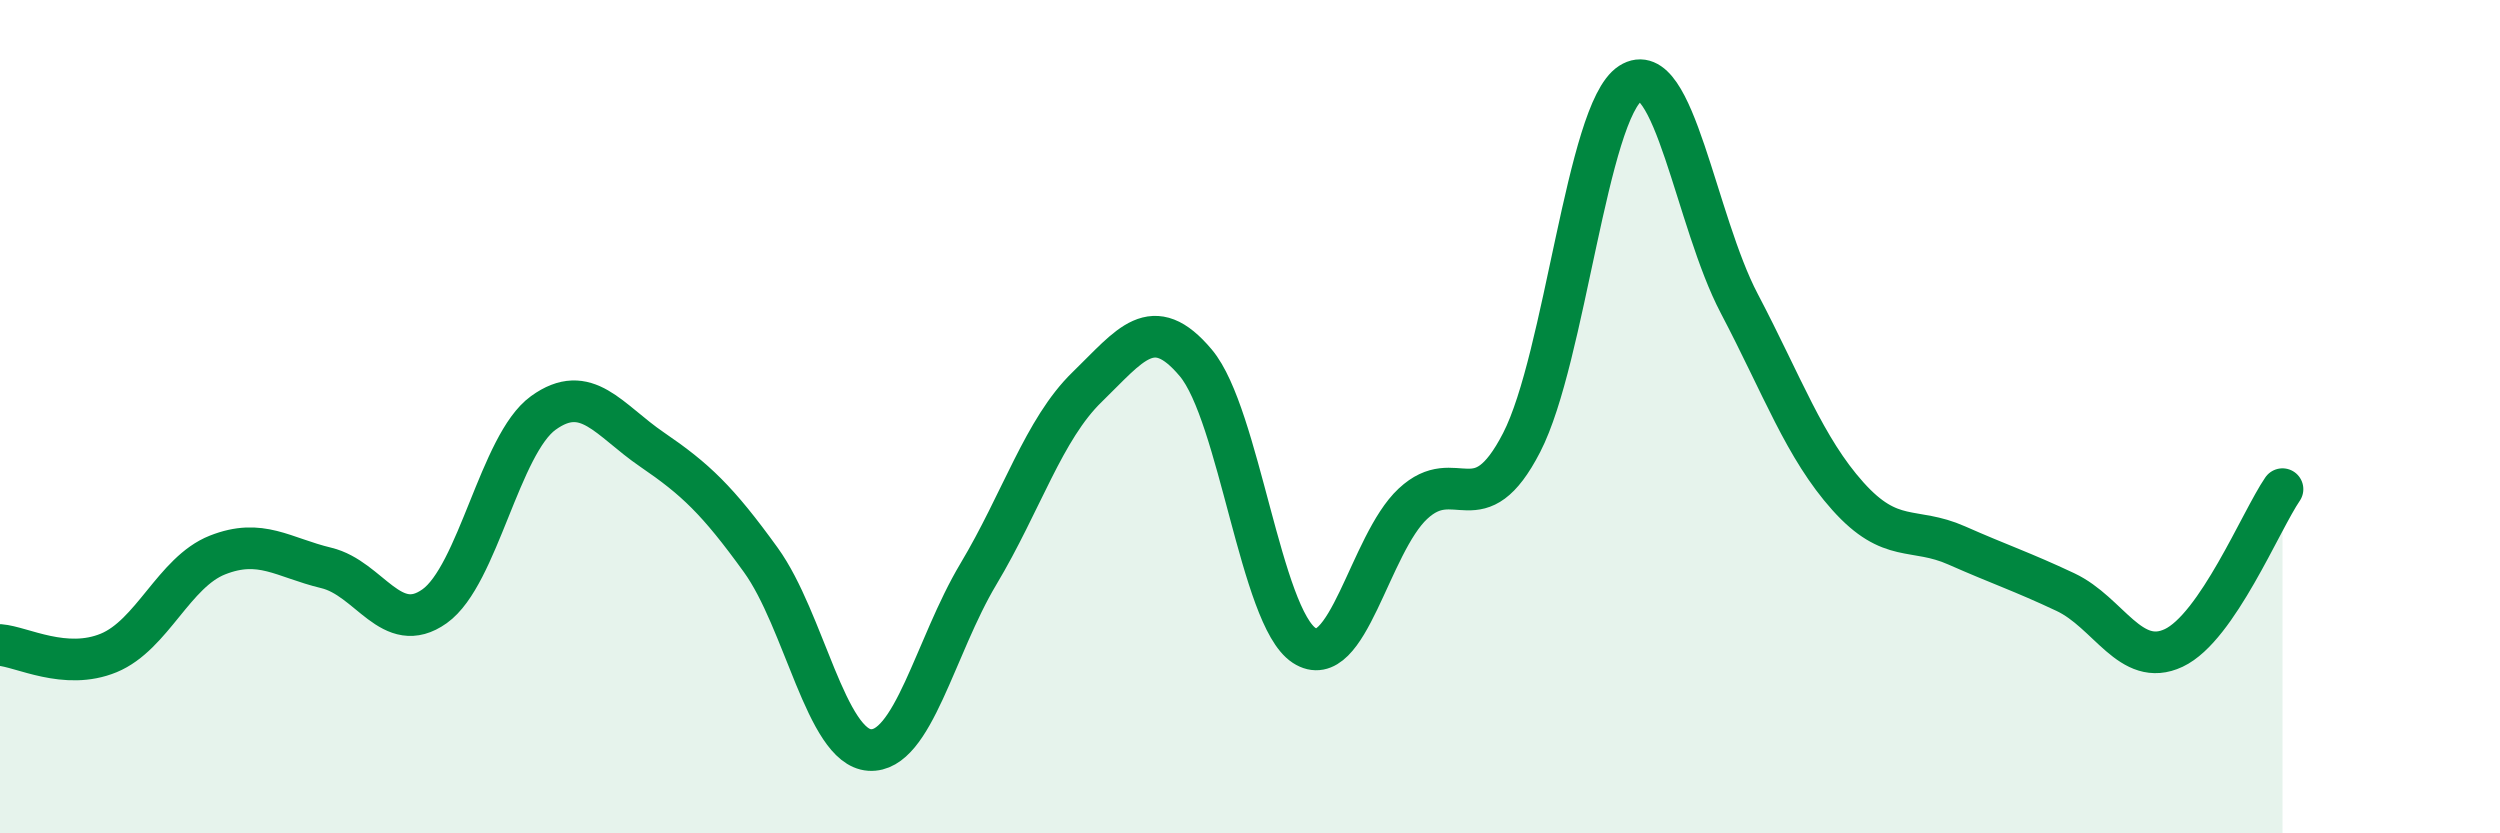
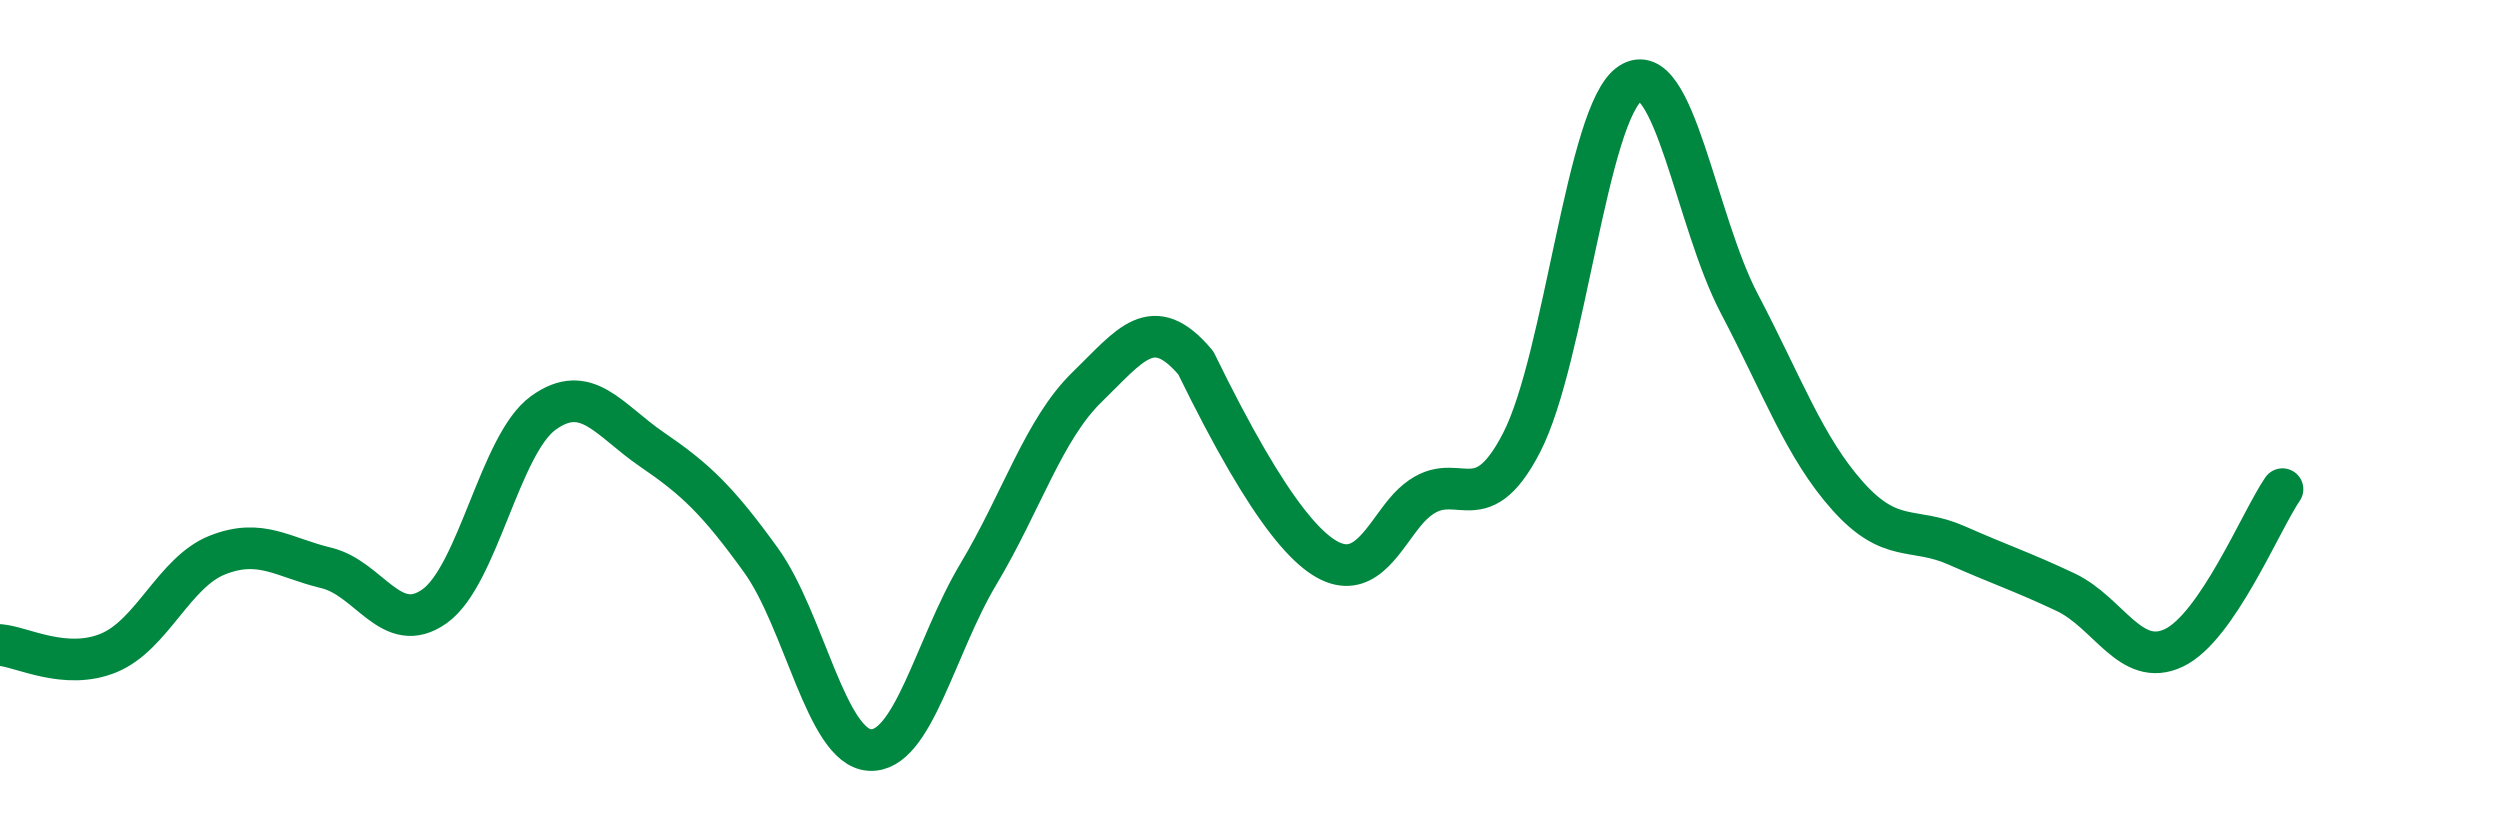
<svg xmlns="http://www.w3.org/2000/svg" width="60" height="20" viewBox="0 0 60 20">
-   <path d="M 0,15.48 C 0.52,15.52 1.57,16.1 2.61,15.67 C 3.65,15.24 4.18,13.73 5.22,13.32 C 6.26,12.91 6.79,13.38 7.83,13.63 C 8.87,13.88 9.39,15.29 10.43,14.55 C 11.47,13.81 12,10.66 13.04,9.91 C 14.08,9.16 14.61,10.08 15.65,10.79 C 16.69,11.5 17.22,12 18.26,13.44 C 19.3,14.88 19.83,17.93 20.87,18 C 21.91,18.07 22.44,15.52 23.48,13.78 C 24.52,12.04 25.05,10.3 26.09,9.29 C 27.13,8.28 27.66,7.47 28.7,8.71 C 29.74,9.95 30.26,14.81 31.3,15.49 C 32.34,16.17 32.87,13.06 33.91,12.09 C 34.95,11.12 35.48,12.64 36.52,10.62 C 37.56,8.6 38.09,2.67 39.13,2 C 40.17,1.33 40.7,5.3 41.74,7.28 C 42.78,9.26 43.31,10.75 44.35,11.91 C 45.39,13.07 45.92,12.63 46.96,13.09 C 48,13.55 48.53,13.72 49.57,14.21 C 50.61,14.7 51.13,16.04 52.17,15.55 C 53.21,15.06 54.26,12.5 54.78,11.74L54.78 20L0 20Z" fill="#008740" opacity="0.1" stroke-linecap="round" stroke-linejoin="round" />
-   <path d="M 0,15.48 C 0.52,15.52 1.57,16.1 2.61,15.67 C 3.65,15.24 4.18,13.73 5.22,13.32 C 6.26,12.91 6.79,13.38 7.83,13.63 C 8.87,13.88 9.39,15.29 10.43,14.55 C 11.47,13.81 12,10.66 13.04,9.91 C 14.08,9.16 14.61,10.08 15.65,10.79 C 16.69,11.5 17.22,12 18.26,13.44 C 19.3,14.88 19.83,17.93 20.87,18 C 21.91,18.07 22.44,15.52 23.48,13.78 C 24.52,12.04 25.05,10.3 26.09,9.29 C 27.13,8.28 27.66,7.47 28.7,8.71 C 29.74,9.95 30.26,14.81 31.3,15.49 C 32.34,16.17 32.87,13.06 33.91,12.09 C 34.95,11.12 35.48,12.64 36.52,10.62 C 37.56,8.6 38.09,2.67 39.13,2 C 40.17,1.33 40.7,5.3 41.74,7.28 C 42.78,9.26 43.31,10.75 44.35,11.91 C 45.39,13.07 45.92,12.63 46.96,13.09 C 48,13.55 48.53,13.72 49.57,14.21 C 50.61,14.7 51.13,16.04 52.17,15.55 C 53.21,15.06 54.26,12.5 54.78,11.74" stroke="#008740" stroke-width="1" fill="none" stroke-linecap="round" stroke-linejoin="round" />
+   <path d="M 0,15.48 C 0.52,15.52 1.57,16.1 2.61,15.67 C 3.65,15.24 4.18,13.73 5.22,13.32 C 6.26,12.91 6.79,13.38 7.83,13.63 C 8.87,13.88 9.39,15.29 10.43,14.55 C 11.47,13.81 12,10.66 13.04,9.91 C 14.08,9.16 14.61,10.08 15.65,10.79 C 16.69,11.5 17.22,12 18.26,13.44 C 19.3,14.88 19.83,17.93 20.87,18 C 21.91,18.07 22.44,15.52 23.48,13.78 C 24.52,12.04 25.05,10.3 26.09,9.29 C 27.13,8.28 27.66,7.47 28.7,8.71 C 32.34,16.17 32.87,13.06 33.91,12.09 C 34.95,11.12 35.48,12.64 36.52,10.62 C 37.56,8.6 38.09,2.67 39.13,2 C 40.17,1.33 40.7,5.3 41.74,7.28 C 42.78,9.26 43.31,10.75 44.35,11.91 C 45.39,13.07 45.92,12.63 46.96,13.09 C 48,13.55 48.53,13.72 49.57,14.21 C 50.61,14.7 51.13,16.04 52.17,15.55 C 53.21,15.06 54.26,12.5 54.78,11.74" stroke="#008740" stroke-width="1" fill="none" stroke-linecap="round" stroke-linejoin="round" />
</svg>